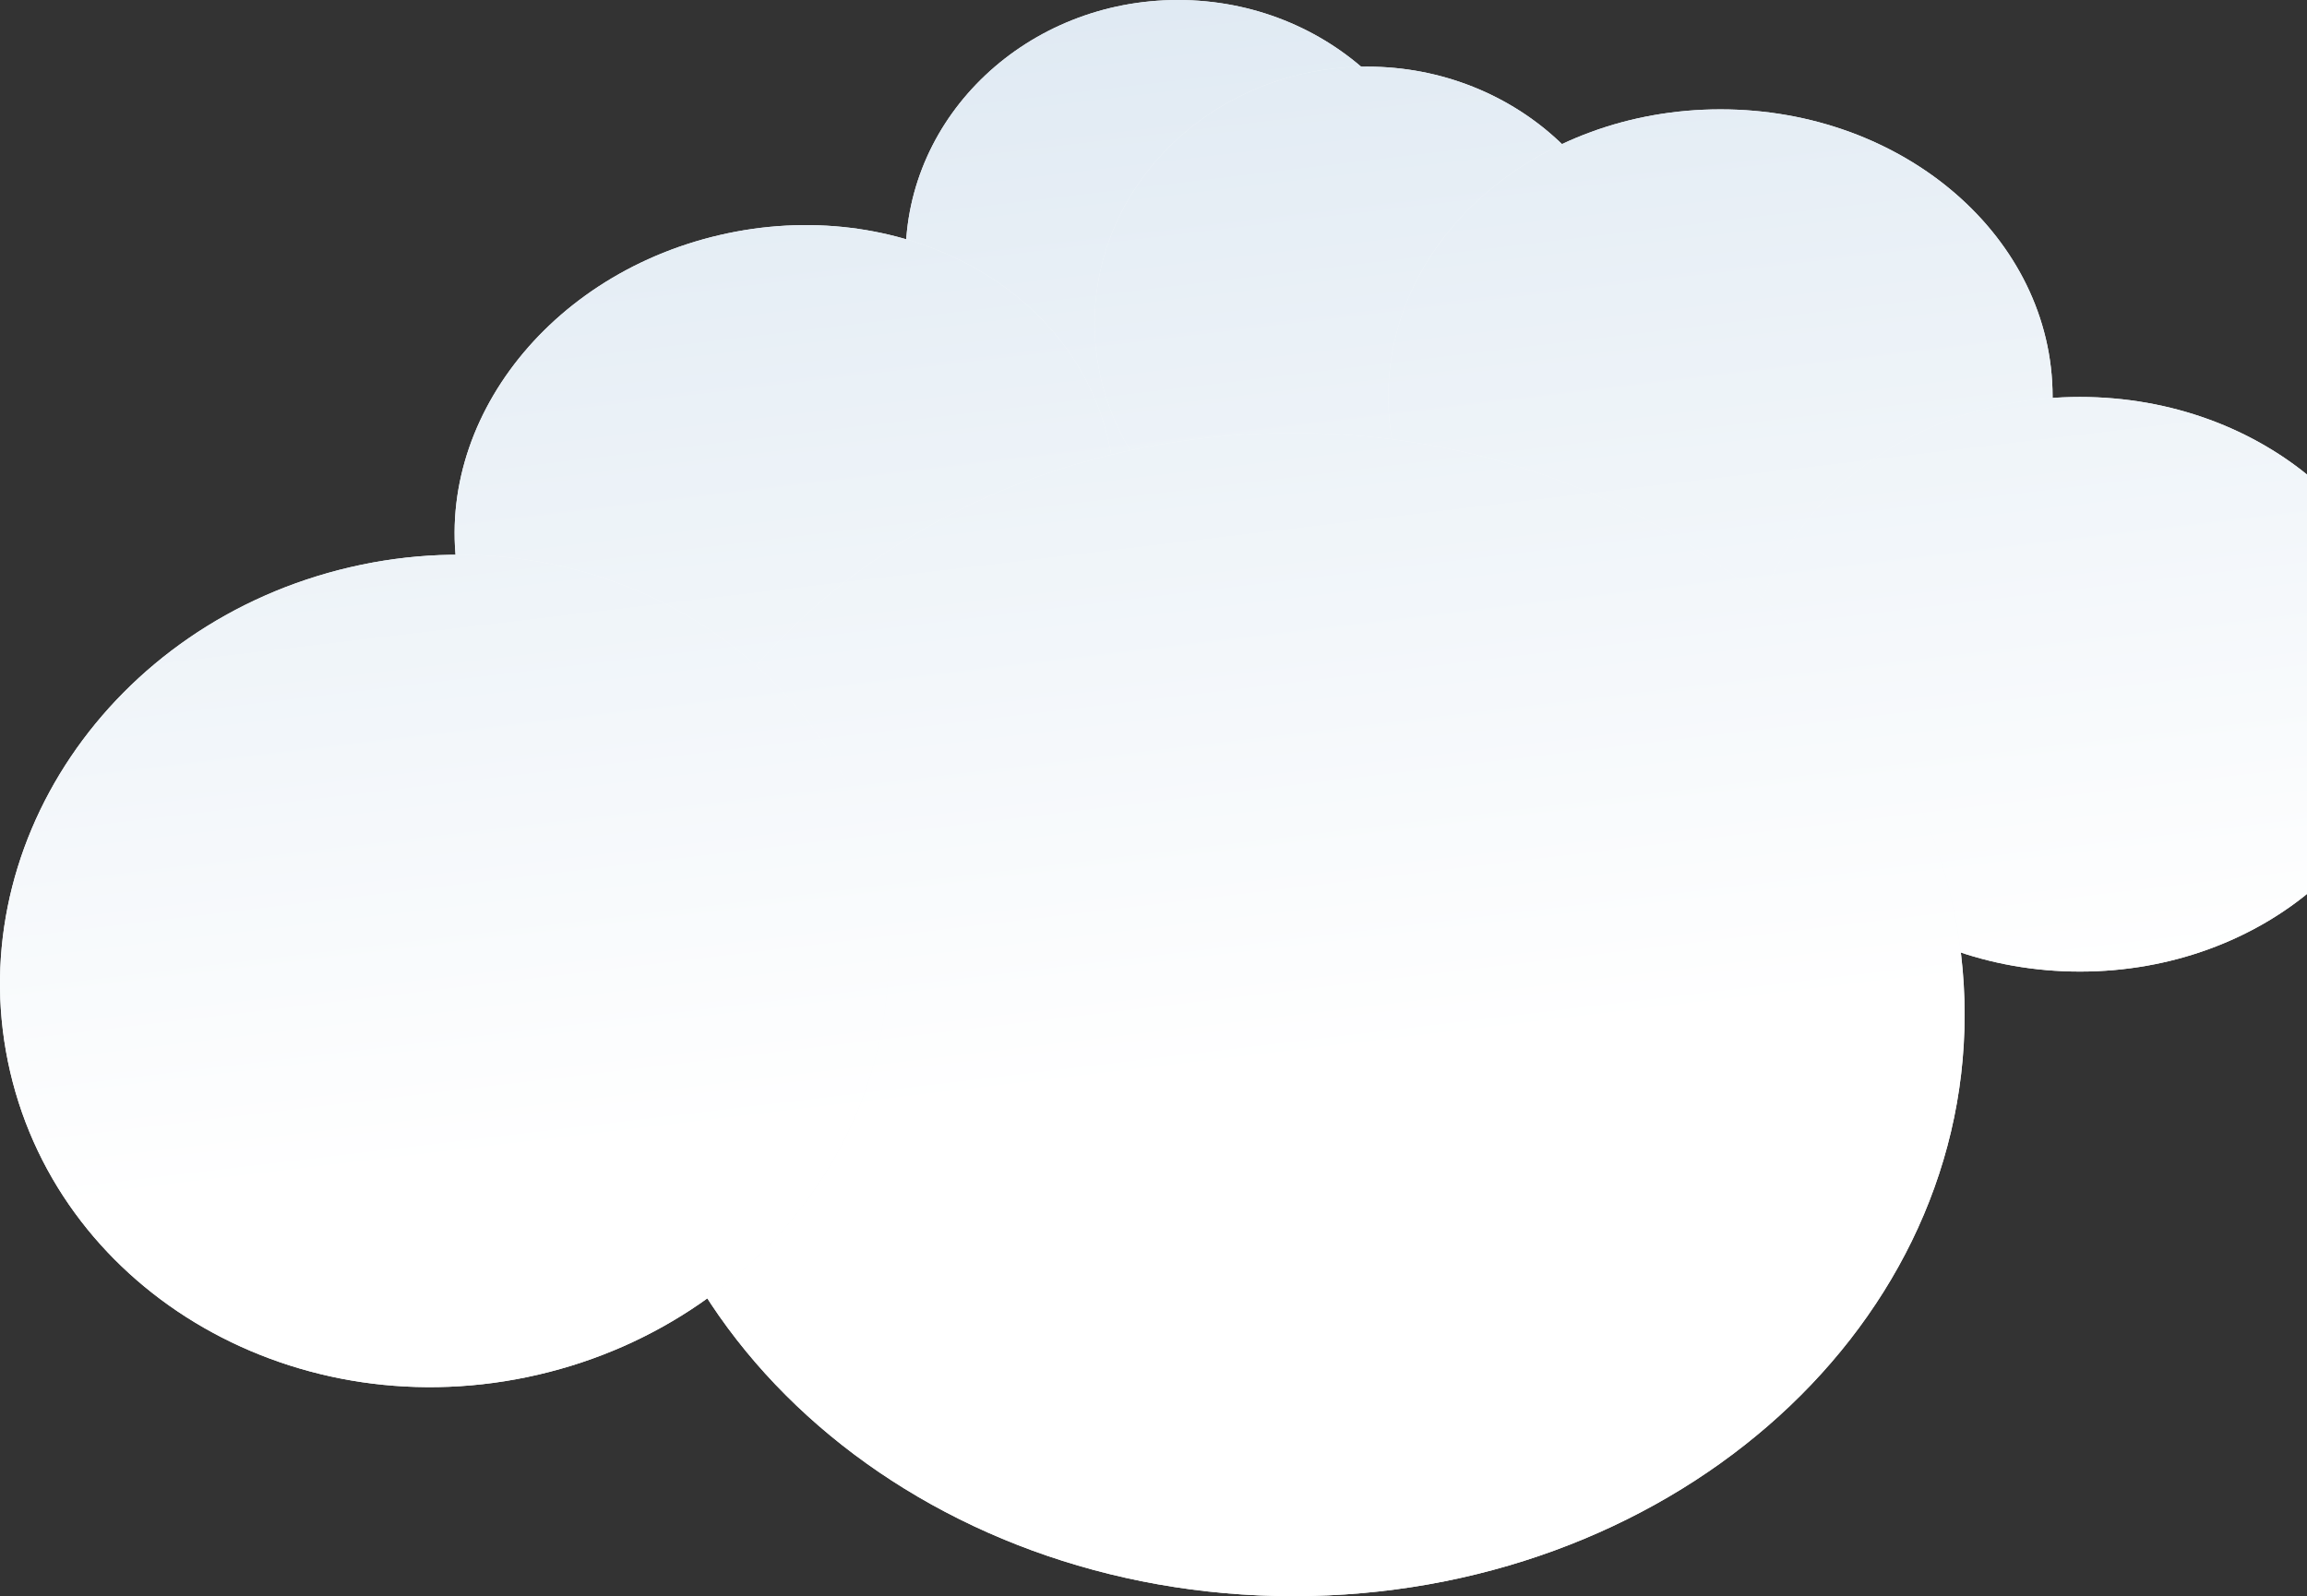
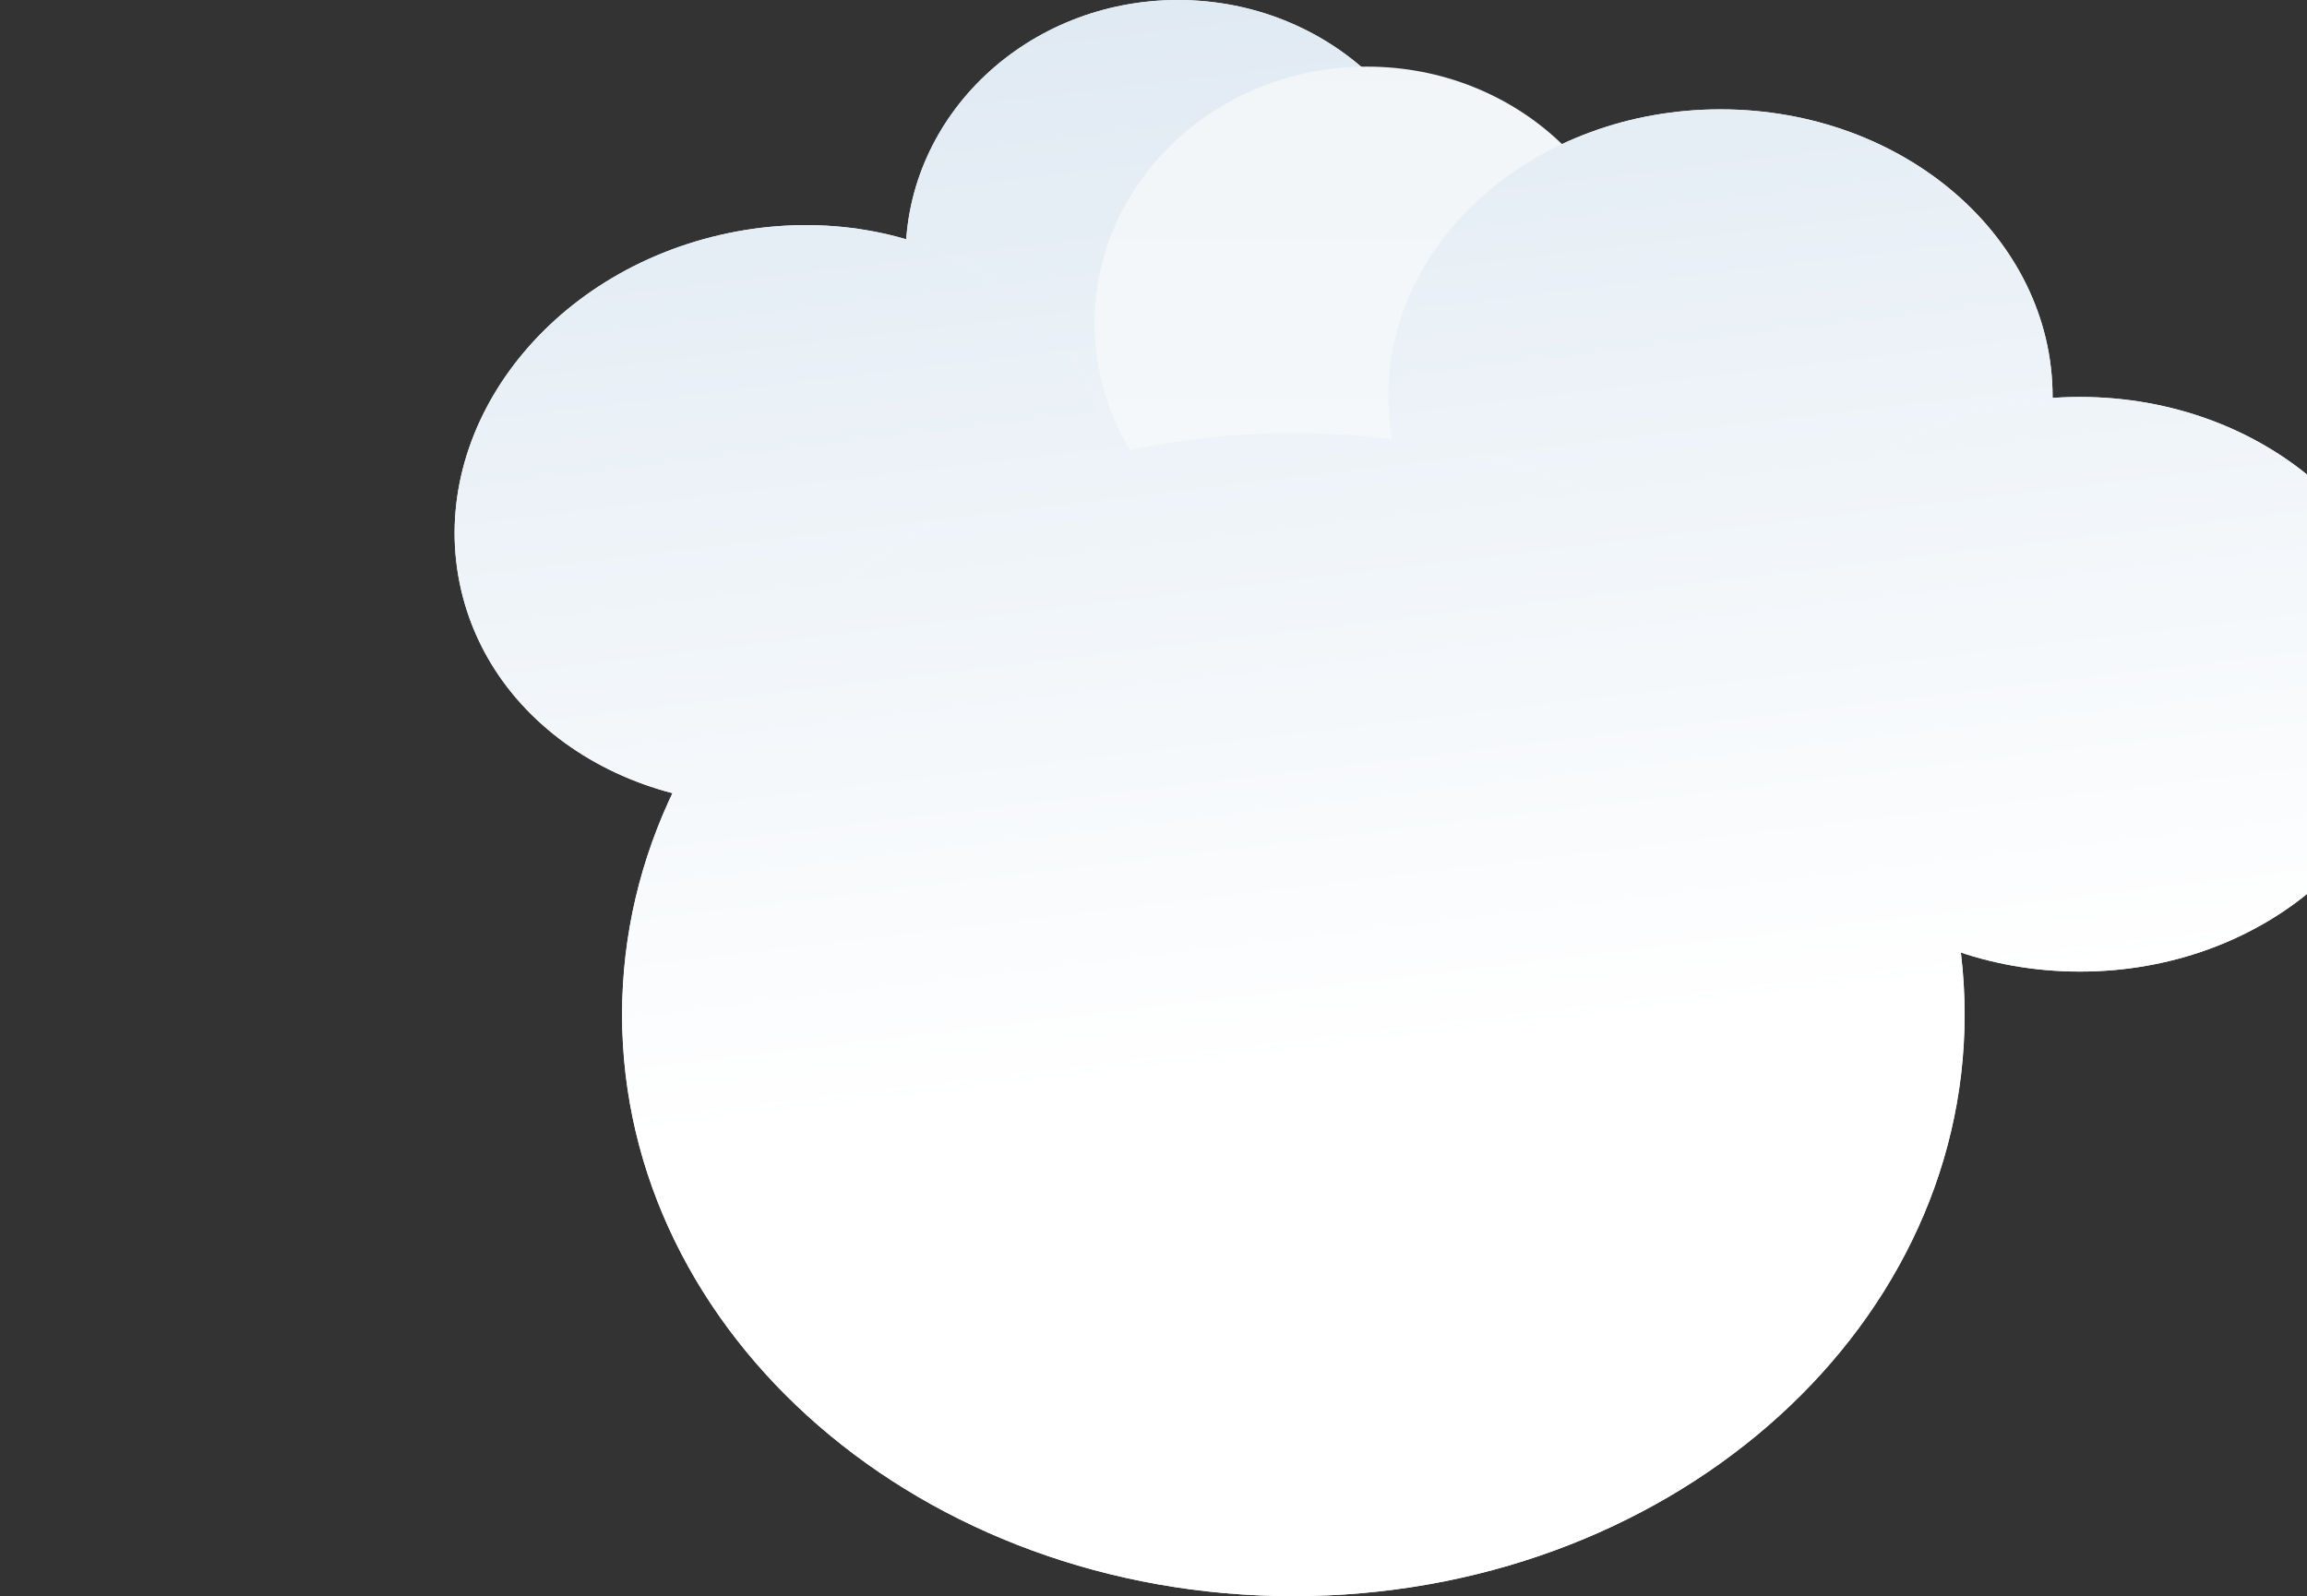
<svg xmlns="http://www.w3.org/2000/svg" width="1273" height="881" viewBox="0 0 1273 881" fill="none">
  <rect x="0" y="0" width="1273" height="881" fill="#333333" stroke="none" />
  <path d="M499.71 141.726C499.71 219.999 567.005 283.452 650.017 283.452C733.029 283.452 800.324 219.999 800.324 141.726C800.324 63.453 733.029 0 650.017 0C567.005 0 499.71 63.453 499.71 141.726Z" fill="url(#paint0_linear_117_8)" />
  <path d="M499.71 141.726C499.71 219.999 567.005 283.452 650.017 283.452C733.029 283.452 800.324 219.999 800.324 141.726C800.324 63.453 733.029 0 650.017 0C567.005 0 499.71 63.453 499.71 141.726Z" fill="url(#paint1_linear_117_8)" />
  <path d="M604.005 178.498C604.005 256.771 671.299 320.224 754.312 320.224C837.324 320.224 904.619 256.771 904.619 178.498C904.619 100.225 837.324 36.772 754.312 36.772C671.299 36.772 604.005 100.225 604.005 178.498Z" fill="url(#paint2_linear_117_8)" />
-   <path d="M604.005 178.498C604.005 256.771 671.299 320.224 754.312 320.224C837.324 320.224 904.619 256.771 904.619 178.498C904.619 100.225 837.324 36.772 754.312 36.772C671.299 36.772 604.005 100.225 604.005 178.498Z" fill="url(#paint3_linear_117_8)" />
  <path d="M254.476 325.717C274.346 411.019 370.378 461.59 468.968 438.672C567.558 415.753 631.372 328.022 611.501 242.72C591.631 157.418 495.599 106.846 397.01 129.765C298.42 152.684 234.605 240.415 254.476 325.717Z" fill="url(#paint4_linear_117_8)" />
  <path d="M254.476 325.717C274.346 411.019 370.378 461.59 468.968 438.672C567.558 415.753 631.372 328.022 611.501 242.72C591.631 157.418 495.599 106.846 397.01 129.765C298.42 152.684 234.605 240.415 254.476 325.717Z" fill="url(#paint5_linear_117_8)" />
  <path d="M766.054 218.934C766.054 306.515 848.113 377.514 949.337 377.514C1050.56 377.514 1132.62 306.515 1132.62 218.934C1132.62 131.353 1050.56 60.354 949.337 60.354C848.113 60.354 766.054 131.353 766.054 218.934Z" fill="url(#paint6_linear_117_8)" />
  <path d="M766.054 218.934C766.054 306.515 848.113 377.514 949.337 377.514C1050.56 377.514 1132.62 306.515 1132.62 218.934C1132.62 131.353 1050.56 60.354 949.337 60.354C848.113 60.354 766.054 131.353 766.054 218.934Z" fill="url(#paint7_linear_117_8)" />
  <path d="M964.435 377.681C964.435 465.262 1046.49 536.261 1147.72 536.261C1248.94 536.261 1331 465.262 1331 377.681C1331 290.1 1248.94 219.101 1147.72 219.101C1046.49 219.101 964.435 290.1 964.435 377.681Z" fill="url(#paint8_linear_117_8)" />
  <path d="M964.435 377.681C964.435 465.262 1046.49 536.261 1147.72 536.261C1248.94 536.261 1331 465.262 1331 377.681C1331 290.1 1248.94 219.101 1147.72 219.101C1046.49 219.101 964.435 290.1 964.435 377.681Z" fill="url(#paint9_linear_117_8)" />
  <path d="M343.268 560.01C343.268 737.288 509.101 881 713.667 881C918.233 881 1084.07 737.288 1084.07 560.01C1084.07 382.731 918.233 239.019 713.667 239.019C509.101 239.019 343.268 382.731 343.268 560.01Z" fill="url(#paint10_linear_117_8)" />
  <path d="M343.268 560.01C343.268 737.288 509.101 881 713.667 881C918.233 881 1084.07 737.288 1084.07 560.01C1084.07 382.731 918.233 239.019 713.667 239.019C509.101 239.019 343.268 382.731 343.268 560.01Z" fill="url(#paint11_linear_117_8)" />
-   <path d="M5.612 591.588C34.279 714.655 164.747 789.493 297.019 758.744C429.291 727.995 513.279 603.303 484.612 480.236C455.944 357.17 325.477 282.332 193.204 313.081C60.932 343.83 -23.056 468.522 5.612 591.588Z" fill="url(#paint12_linear_117_8)" />
-   <path d="M5.612 591.588C34.279 714.655 164.747 789.493 297.019 758.744C429.291 727.995 513.279 603.303 484.612 480.236C455.944 357.17 325.477 282.332 193.204 313.081C60.932 343.83 -23.056 468.522 5.612 591.588Z" fill="url(#paint13_linear_117_8)" />
  <defs>
    <linearGradient id="paint0_linear_117_8" x1="665.5" y1="0" x2="665.5" y2="881" gradientUnits="userSpaceOnUse">
      <stop stop-color="#F1F5F8" />
      <stop offset="1" stop-color="#FEFFFF" />
    </linearGradient>
    <linearGradient id="paint1_linear_117_8" x1="665.5" y1="0" x2="735.396" y2="586.567" gradientUnits="userSpaceOnUse">
      <stop stop-color="#E0EAF3" />
      <stop offset="1" stop-color="white" />
    </linearGradient>
    <linearGradient id="paint2_linear_117_8" x1="665.5" y1="0" x2="665.5" y2="881" gradientUnits="userSpaceOnUse">
      <stop stop-color="#F1F5F8" />
      <stop offset="1" stop-color="#FEFFFF" />
    </linearGradient>
    <linearGradient id="paint3_linear_117_8" x1="665.5" y1="0" x2="735.396" y2="586.567" gradientUnits="userSpaceOnUse">
      <stop stop-color="#E0EAF3" />
      <stop offset="1" stop-color="white" />
    </linearGradient>
    <linearGradient id="paint4_linear_117_8" x1="665.5" y1="0" x2="665.5" y2="881" gradientUnits="userSpaceOnUse">
      <stop stop-color="#F1F5F8" />
      <stop offset="1" stop-color="#FEFFFF" />
    </linearGradient>
    <linearGradient id="paint5_linear_117_8" x1="665.5" y1="0" x2="735.396" y2="586.567" gradientUnits="userSpaceOnUse">
      <stop stop-color="#E0EAF3" />
      <stop offset="1" stop-color="white" />
    </linearGradient>
    <linearGradient id="paint6_linear_117_8" x1="665.5" y1="0" x2="665.5" y2="881" gradientUnits="userSpaceOnUse">
      <stop stop-color="#F1F5F8" />
      <stop offset="1" stop-color="#FEFFFF" />
    </linearGradient>
    <linearGradient id="paint7_linear_117_8" x1="665.5" y1="0" x2="735.396" y2="586.567" gradientUnits="userSpaceOnUse">
      <stop stop-color="#E0EAF3" />
      <stop offset="1" stop-color="white" />
    </linearGradient>
    <linearGradient id="paint8_linear_117_8" x1="665.5" y1="0" x2="665.5" y2="881" gradientUnits="userSpaceOnUse">
      <stop stop-color="#F1F5F8" />
      <stop offset="1" stop-color="#FEFFFF" />
    </linearGradient>
    <linearGradient id="paint9_linear_117_8" x1="665.5" y1="0" x2="735.396" y2="586.567" gradientUnits="userSpaceOnUse">
      <stop stop-color="#E0EAF3" />
      <stop offset="1" stop-color="white" />
    </linearGradient>
    <linearGradient id="paint10_linear_117_8" x1="665.5" y1="0" x2="665.5" y2="881" gradientUnits="userSpaceOnUse">
      <stop stop-color="#F1F5F8" />
      <stop offset="1" stop-color="#FEFFFF" />
    </linearGradient>
    <linearGradient id="paint11_linear_117_8" x1="665.5" y1="0" x2="735.396" y2="586.567" gradientUnits="userSpaceOnUse">
      <stop stop-color="#E0EAF3" />
      <stop offset="1" stop-color="white" />
    </linearGradient>
    <linearGradient id="paint12_linear_117_8" x1="665.5" y1="0" x2="665.5" y2="881" gradientUnits="userSpaceOnUse">
      <stop stop-color="#F1F5F8" />
      <stop offset="1" stop-color="#FEFFFF" />
    </linearGradient>
    <linearGradient id="paint13_linear_117_8" x1="665.5" y1="0" x2="735.396" y2="586.567" gradientUnits="userSpaceOnUse">
      <stop stop-color="#E0EAF3" />
      <stop offset="1" stop-color="white" />
    </linearGradient>
  </defs>
</svg>